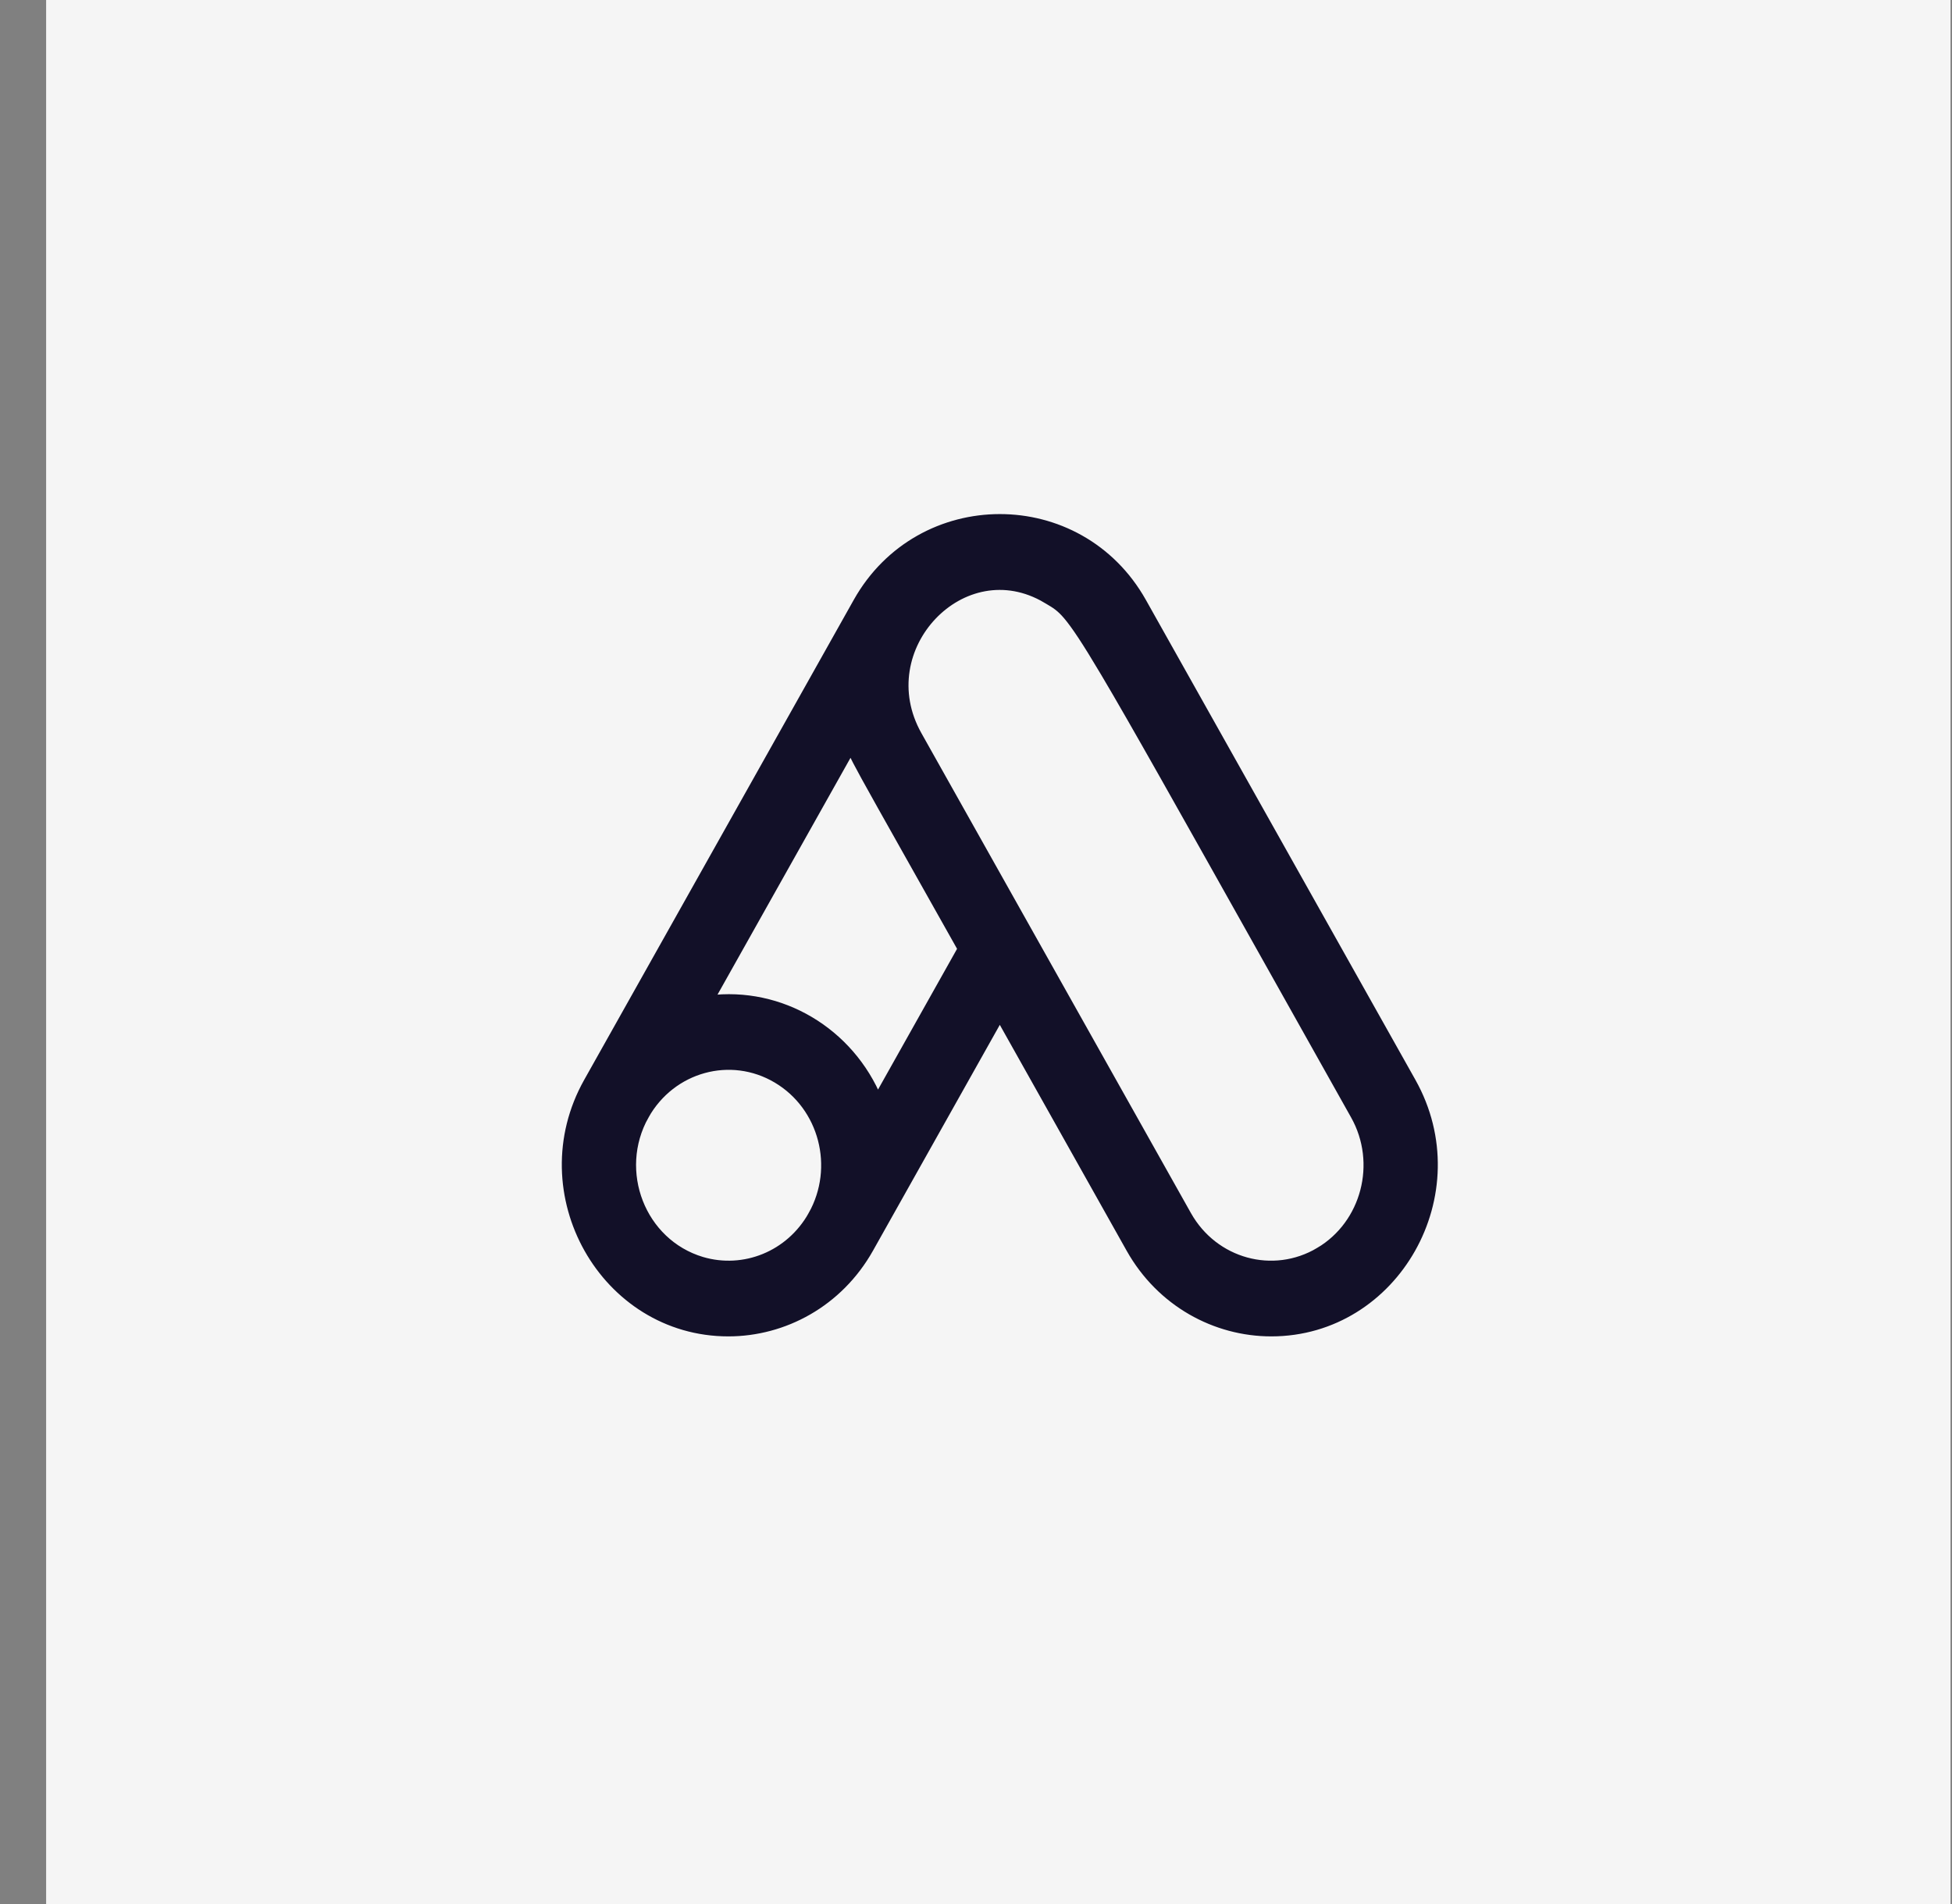
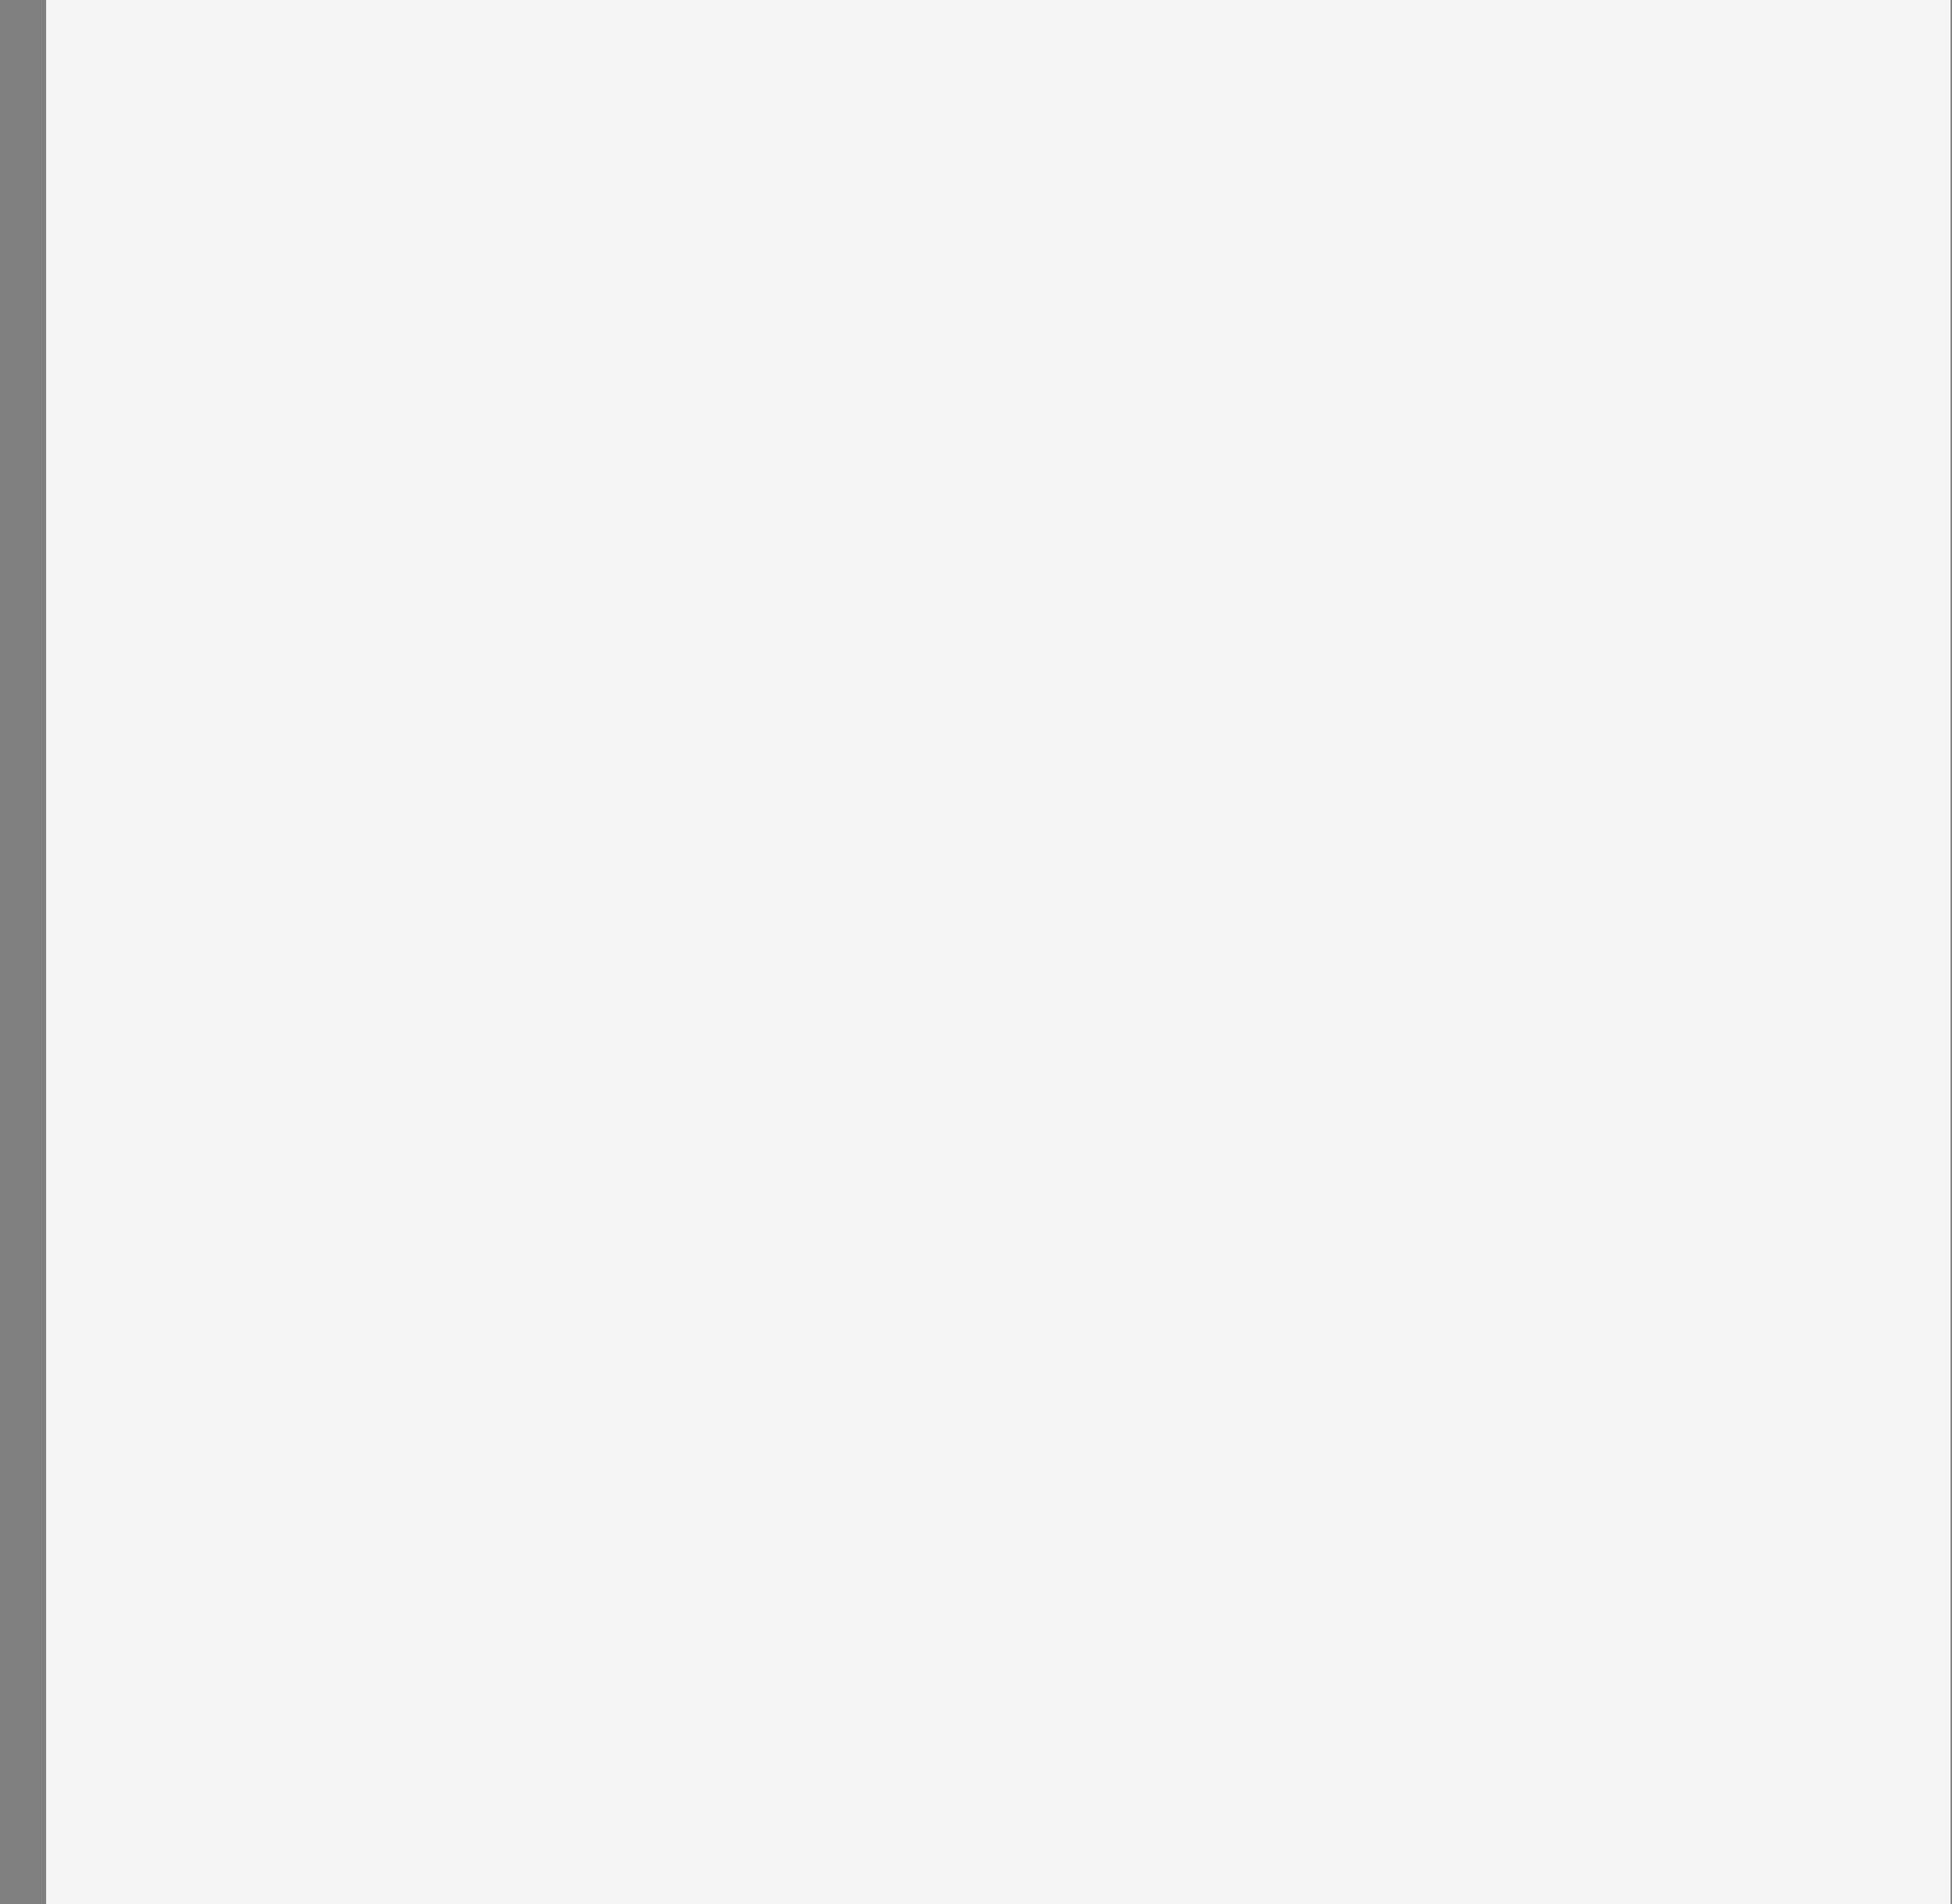
<svg xmlns="http://www.w3.org/2000/svg" width="41" height="40" viewBox="0 0 41 40" fill="none">
  <rect x="0" y="0" width="41" height="40" fill="#808080" stroke="none" />
  <rect x="0.969" width="40" height="40" fill="#F5F5F5" />
-   <path d="M17.073 25.533L17.16 25.582L17.073 25.533C16.596 26.383 15.628 26.766 14.738 26.503C13.459 26.12 12.873 24.605 13.534 23.427L13.447 23.378L13.534 23.427C14.1 22.42 15.348 22.077 16.324 22.657C17.303 23.238 17.639 24.524 17.073 25.533ZM21.986 12.575L22.037 12.489L21.986 12.575C21.997 12.582 22.008 12.588 22.019 12.595C22.172 12.685 22.275 12.746 22.426 12.923C22.593 13.12 22.819 13.457 23.214 14.123C23.82 15.143 24.815 16.919 26.602 20.104C27.146 21.075 27.763 22.176 28.466 23.427C29.031 24.433 28.693 25.724 27.717 26.303L27.768 26.389L27.717 26.303C26.741 26.883 25.493 26.54 24.927 25.533L19.266 15.451C18.75 14.532 18.988 13.551 19.579 12.929C20.17 12.307 21.104 12.052 21.986 12.575ZM29.642 22.734L23.981 12.652C22.666 10.311 19.328 10.321 18.019 12.652L12.358 22.734C11.05 25.064 12.705 27.975 15.298 27.975C16.462 27.975 17.611 27.361 18.249 26.226L21 21.326L23.751 26.226C24.387 27.359 25.536 27.975 26.702 27.975C29.294 27.975 30.951 25.066 29.642 22.734ZM18.432 23.112C17.843 21.682 16.395 20.82 14.89 21.013L17.875 15.697C17.885 15.724 17.897 15.752 17.91 15.782C17.96 15.895 18.038 16.045 18.184 16.311C18.358 16.629 18.634 17.118 19.082 17.915C19.378 18.441 19.75 19.1 20.217 19.933L18.432 23.112Z" fill="#121028" stroke="#121028" stroke-width="0.2" />
</svg>